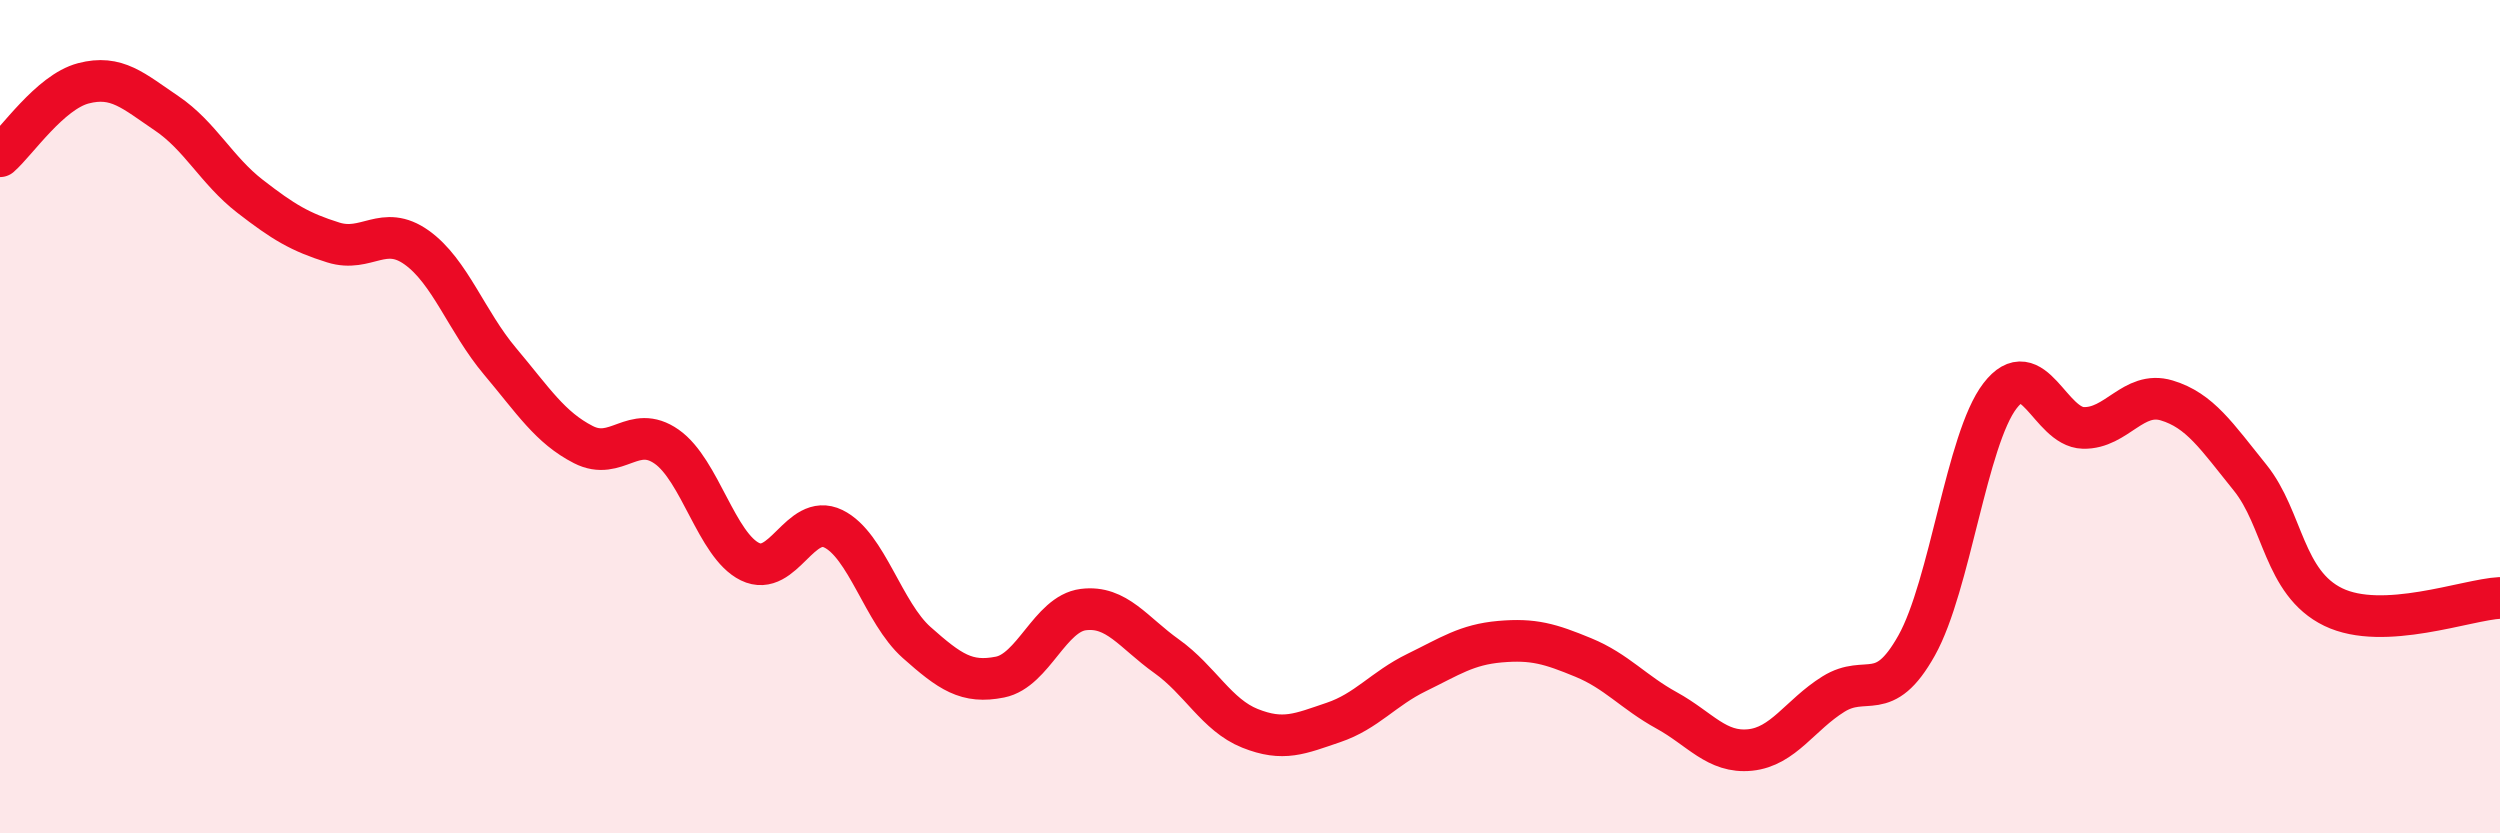
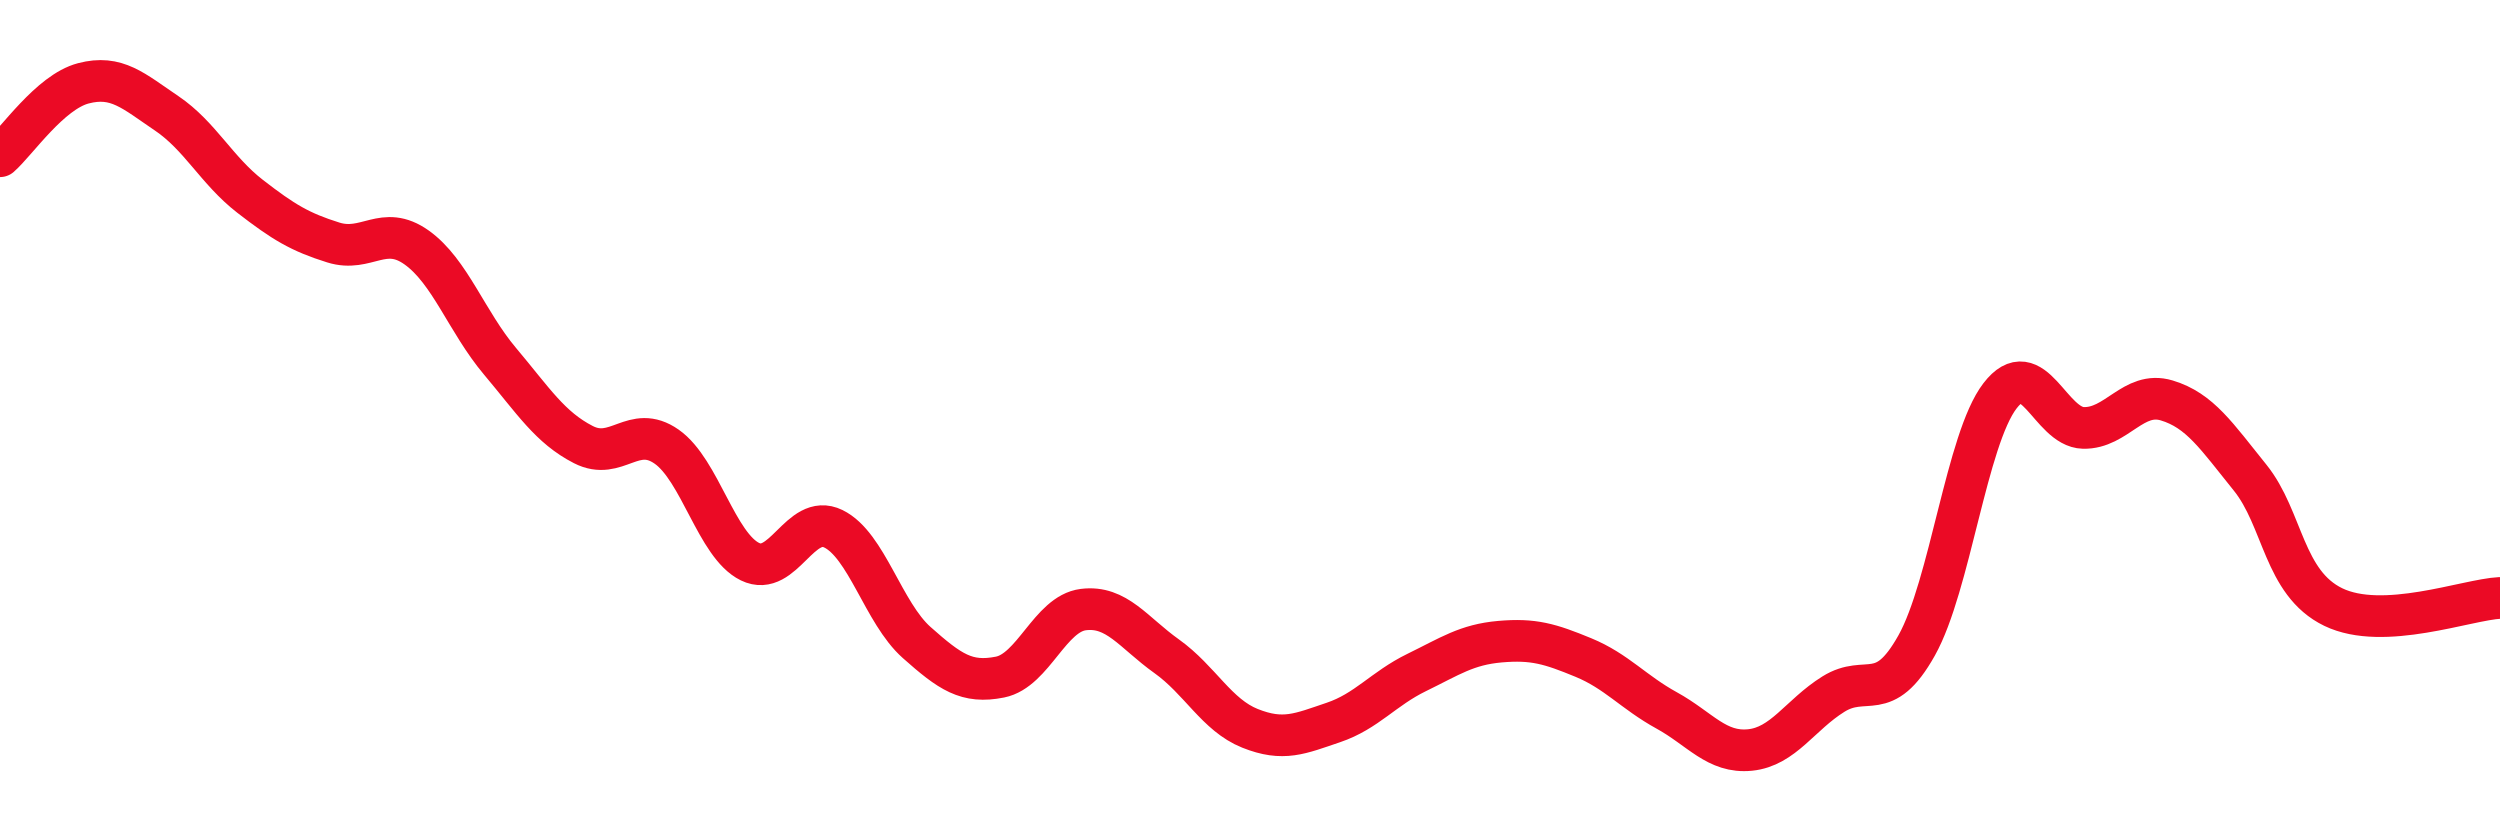
<svg xmlns="http://www.w3.org/2000/svg" width="60" height="20" viewBox="0 0 60 20">
-   <path d="M 0,3.75 C 0.4,3.4 1.2,2.21 2,2 C 2.8,1.79 3.2,2.18 4,2.72 C 4.8,3.26 5.2,4.09 6,4.71 C 6.8,5.33 7.2,5.57 8,5.82 C 8.8,6.07 9.2,5.37 10,5.94 C 10.8,6.51 11.2,7.72 12,8.67 C 12.8,9.62 13.2,10.26 14,10.67 C 14.8,11.08 15.2,10.16 16,10.72 C 16.8,11.28 17.2,13.09 18,13.48 C 18.8,13.87 19.2,12.3 20,12.69 C 20.8,13.08 21.2,14.71 22,15.42 C 22.8,16.13 23.2,16.41 24,16.25 C 24.8,16.09 25.2,14.73 26,14.63 C 26.8,14.53 27.2,15.18 28,15.75 C 28.8,16.32 29.2,17.16 30,17.48 C 30.8,17.8 31.2,17.61 32,17.34 C 32.8,17.07 33.2,16.53 34,16.14 C 34.8,15.75 35.2,15.47 36,15.4 C 36.8,15.33 37.2,15.45 38,15.78 C 38.8,16.11 39.2,16.61 40,17.05 C 40.8,17.49 41.2,18.08 42,18 C 42.8,17.92 43.2,17.16 44,16.66 C 44.8,16.16 45.2,16.92 46,15.49 C 46.8,14.06 47.2,10.54 48,9.5 C 48.8,8.46 49.2,10.25 50,10.27 C 50.8,10.29 51.2,9.37 52,9.61 C 52.8,9.85 53.2,10.47 54,11.46 C 54.8,12.45 54.8,13.99 56,14.57 C 57.2,15.15 59.2,14.39 60,14.35L60 20L0 20Z" fill="#EB0A25" opacity="0.1" stroke-linecap="round" stroke-linejoin="round" />
  <path d="M 0,3.75 C 0.4,3.4 1.2,2.21 2,2 C 2.8,1.79 3.2,2.18 4,2.72 C 4.8,3.26 5.2,4.09 6,4.71 C 6.8,5.33 7.2,5.57 8,5.82 C 8.8,6.07 9.2,5.37 10,5.94 C 10.8,6.51 11.2,7.72 12,8.67 C 12.8,9.62 13.2,10.26 14,10.67 C 14.8,11.08 15.2,10.16 16,10.72 C 16.8,11.28 17.2,13.09 18,13.48 C 18.8,13.87 19.2,12.3 20,12.69 C 20.8,13.08 21.2,14.71 22,15.42 C 22.8,16.13 23.2,16.41 24,16.25 C 24.8,16.09 25.2,14.73 26,14.63 C 26.8,14.53 27.2,15.18 28,15.75 C 28.8,16.32 29.2,17.16 30,17.48 C 30.8,17.8 31.2,17.61 32,17.34 C 32.8,17.07 33.2,16.53 34,16.14 C 34.8,15.75 35.2,15.47 36,15.4 C 36.8,15.33 37.2,15.45 38,15.78 C 38.8,16.11 39.2,16.61 40,17.05 C 40.8,17.49 41.2,18.08 42,18 C 42.8,17.92 43.2,17.16 44,16.66 C 44.8,16.16 45.2,16.92 46,15.49 C 46.8,14.06 47.2,10.54 48,9.5 C 48.8,8.46 49.2,10.25 50,10.27 C 50.8,10.29 51.2,9.37 52,9.61 C 52.8,9.85 53.2,10.47 54,11.46 C 54.8,12.45 54.8,13.99 56,14.57 C 57.2,15.15 59.2,14.39 60,14.35" stroke="#EB0A25" stroke-width="1" fill="none" stroke-linecap="round" stroke-linejoin="round" />
</svg>